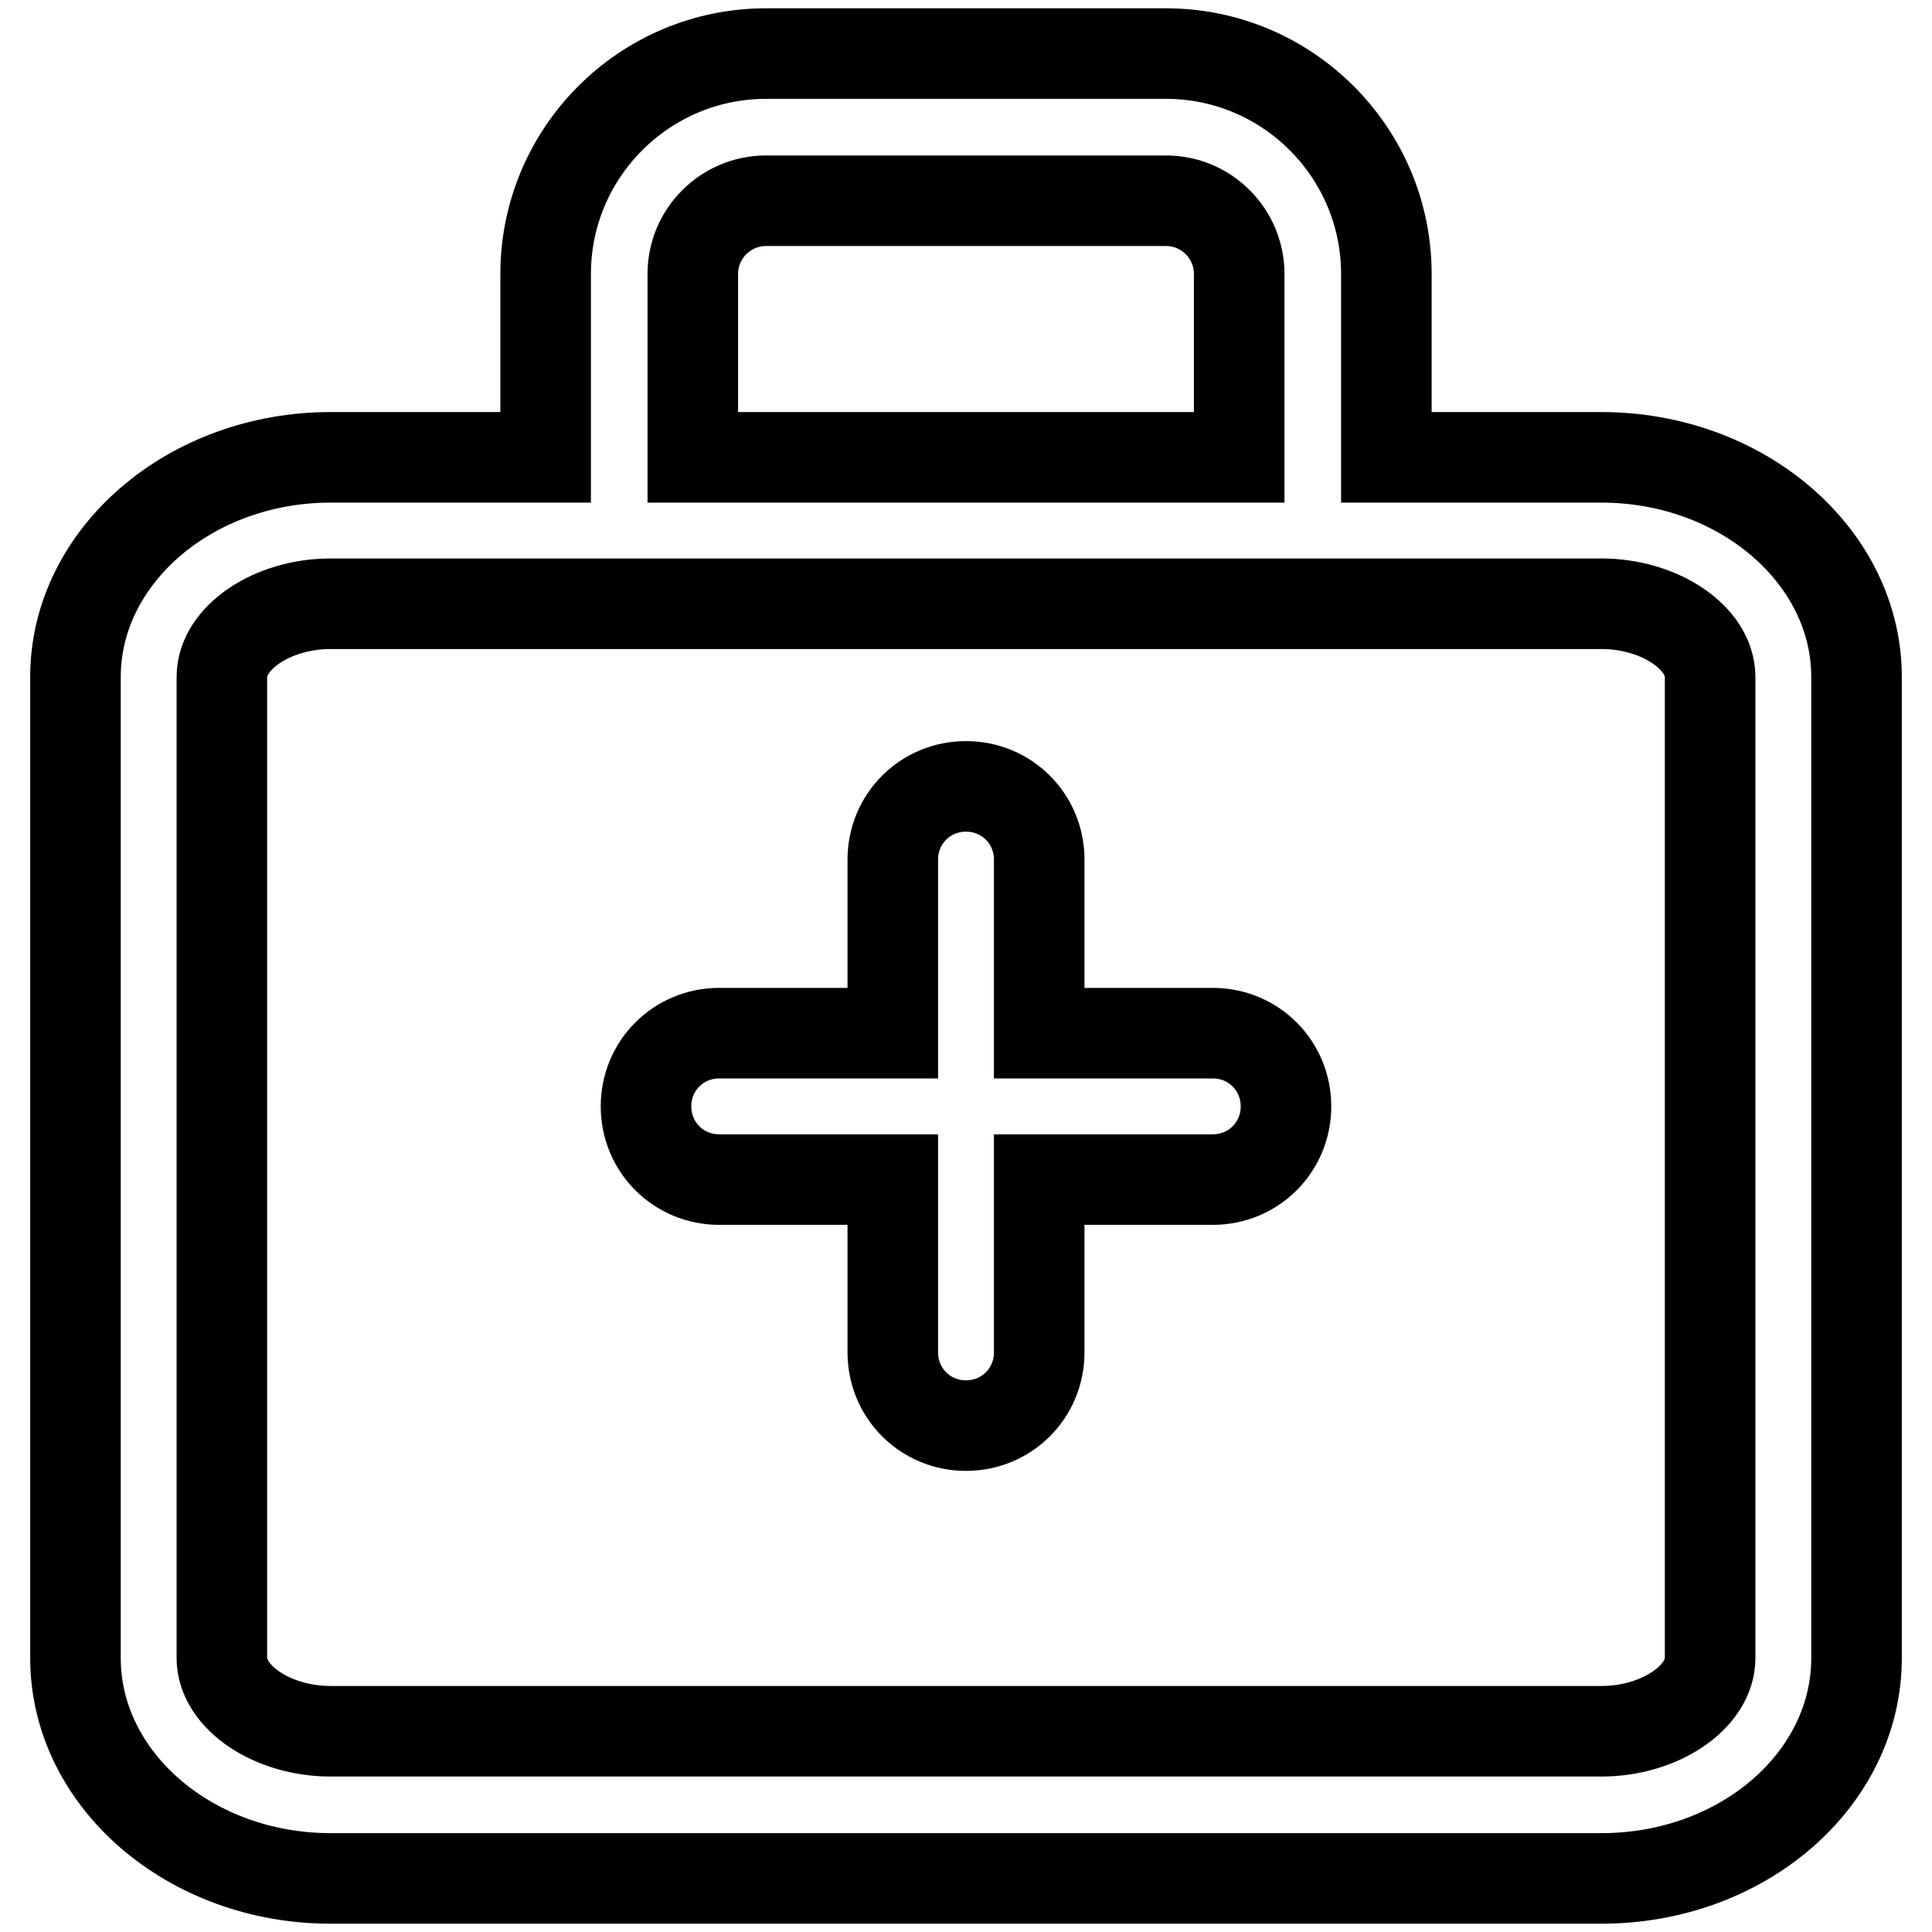
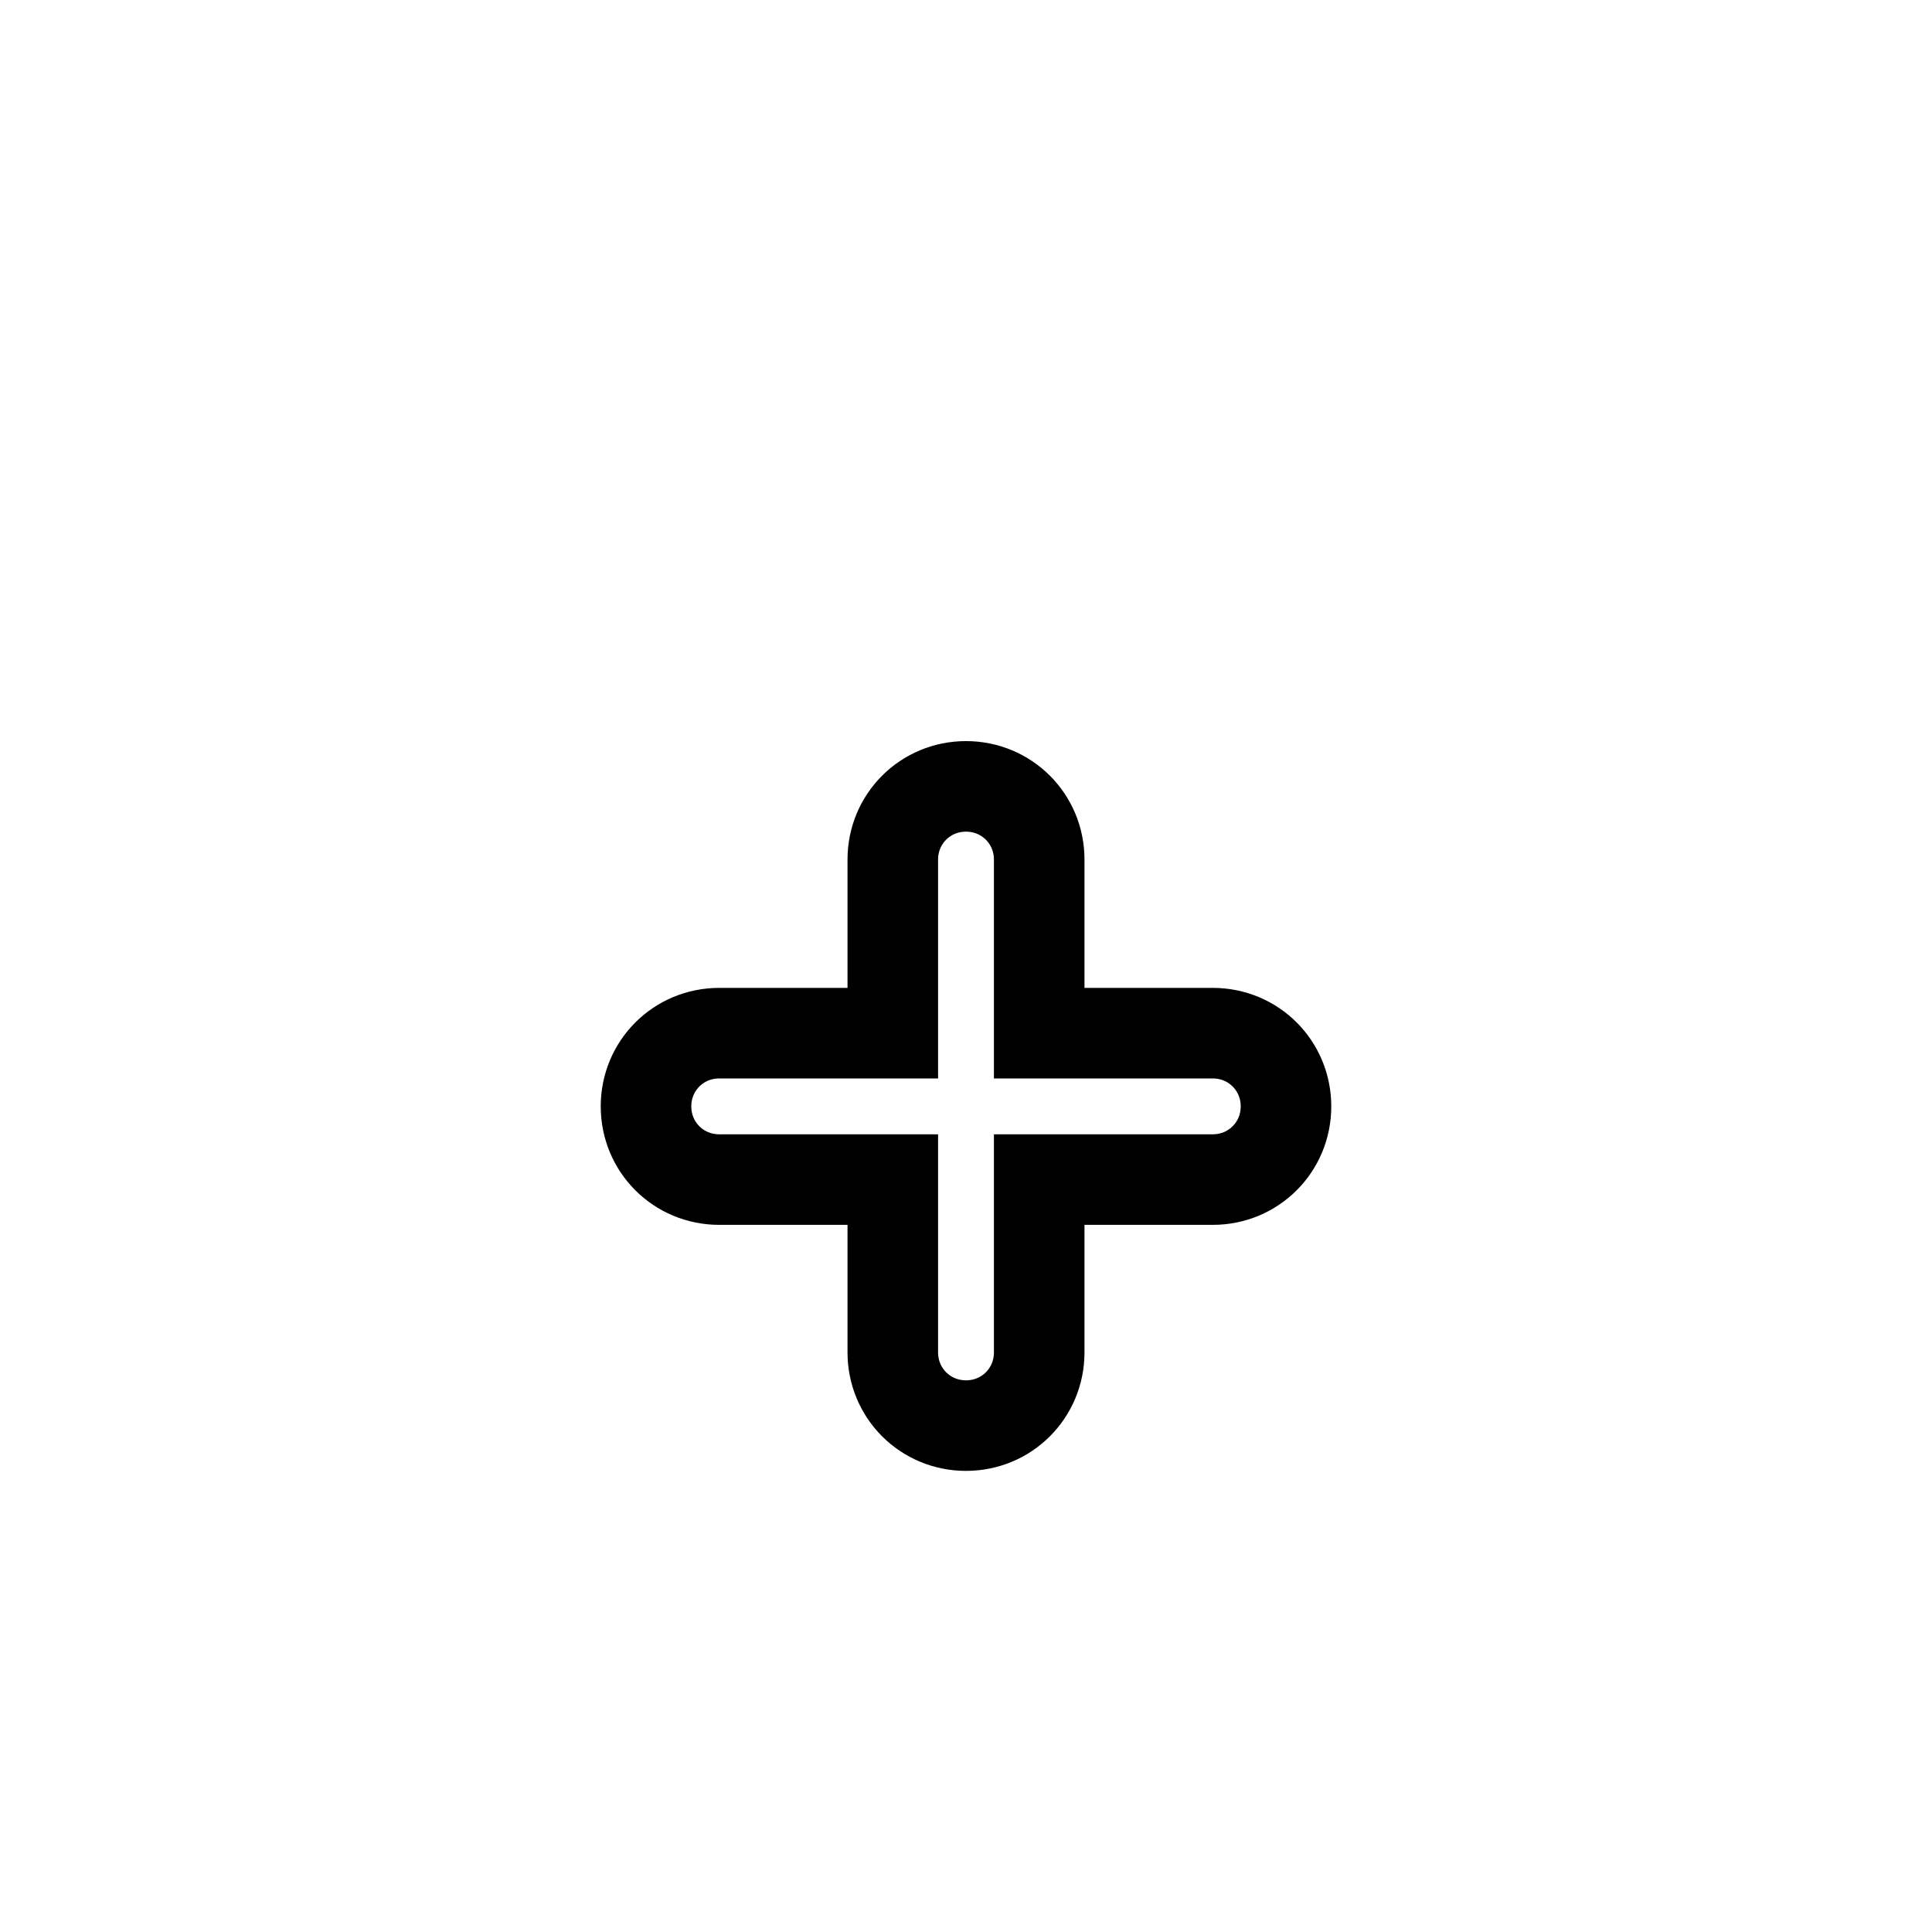
<svg xmlns="http://www.w3.org/2000/svg" version="1.1" x="0px" y="0px" viewBox="0 0 256 256" enable-background="new 0 0 256 256" xml:space="preserve">
  <g>
    <g>
      <path stroke-width="12" fill-opacity="0" stroke="#000000" d="M160.7,136.9h-23v-23c0-5.4-4.3-9.7-9.7-9.7s-9.7,4.3-9.7,9.7v23h-23c-5.4,0-9.7,4.3-9.7,9.7c0,5.4,4.3,9.7,9.7,9.7h23v22.9c0,5.4,4.3,9.7,9.7,9.7s9.7-4.3,9.7-9.7v-22.9h23c5.4,0,9.7-4.3,9.7-9.7C170.4,141.2,166.1,136.9,160.7,136.9z" />
-       <path stroke-width="12" fill-opacity="0" stroke="#000000" d="M212.2,60.6h-28.5V36.3c0-16.1-13.1-29.2-29.2-29.2h-53c-16.1,0-29.2,13.1-29.2,29.2v24.3H43.8C25.2,60.6,10,73.7,10,89.7v130c0,16.1,15.2,29.2,33.8,29.2h168.4c18.7,0,33.8-13.1,33.8-29.2v-130C246,73.7,230.8,60.6,212.2,60.6z M91.8,36.3c0-5.4,4.4-9.7,9.7-9.7h53c5.4,0,9.7,4.4,9.7,9.7v24.3H91.8V36.3z M226.6,219.7c0,5.2-6.7,9.7-14.4,9.7H43.8c-7.7,0-14.4-4.5-14.4-9.7v-130c0-5.2,6.7-9.7,14.4-9.7h168.4c7.7,0,14.4,4.5,14.4,9.7V219.7z" />
    </g>
  </g>
</svg>